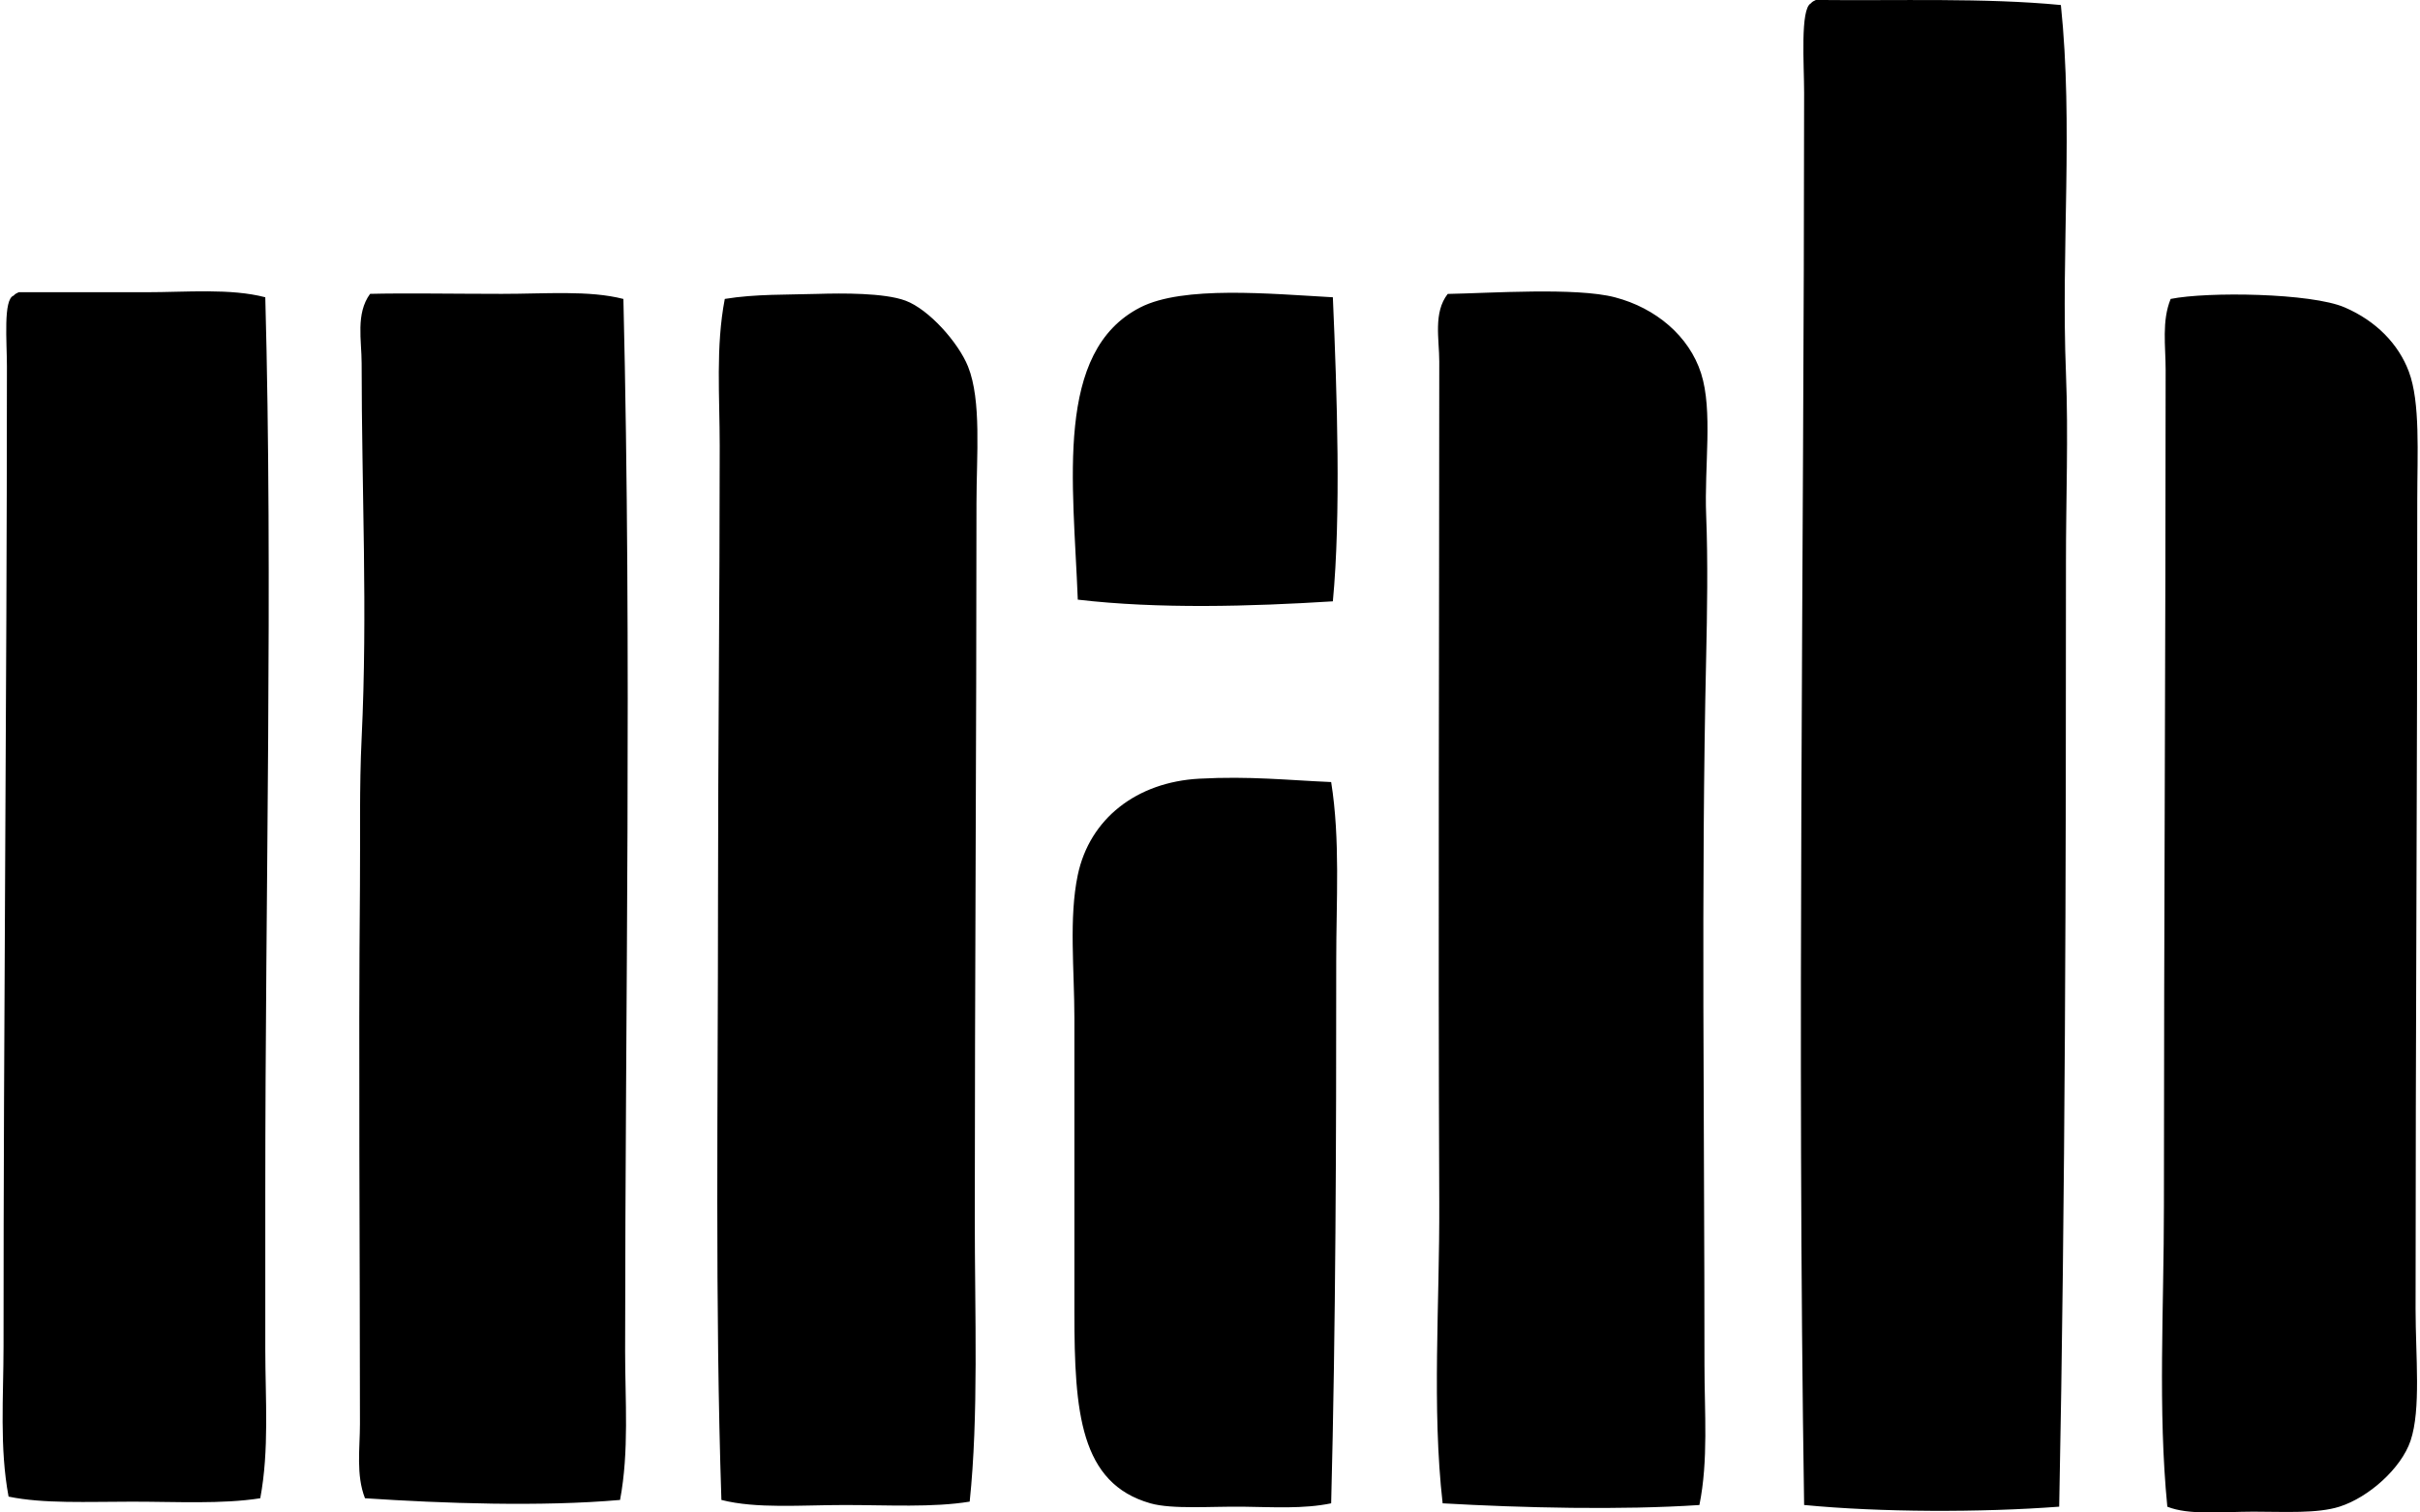
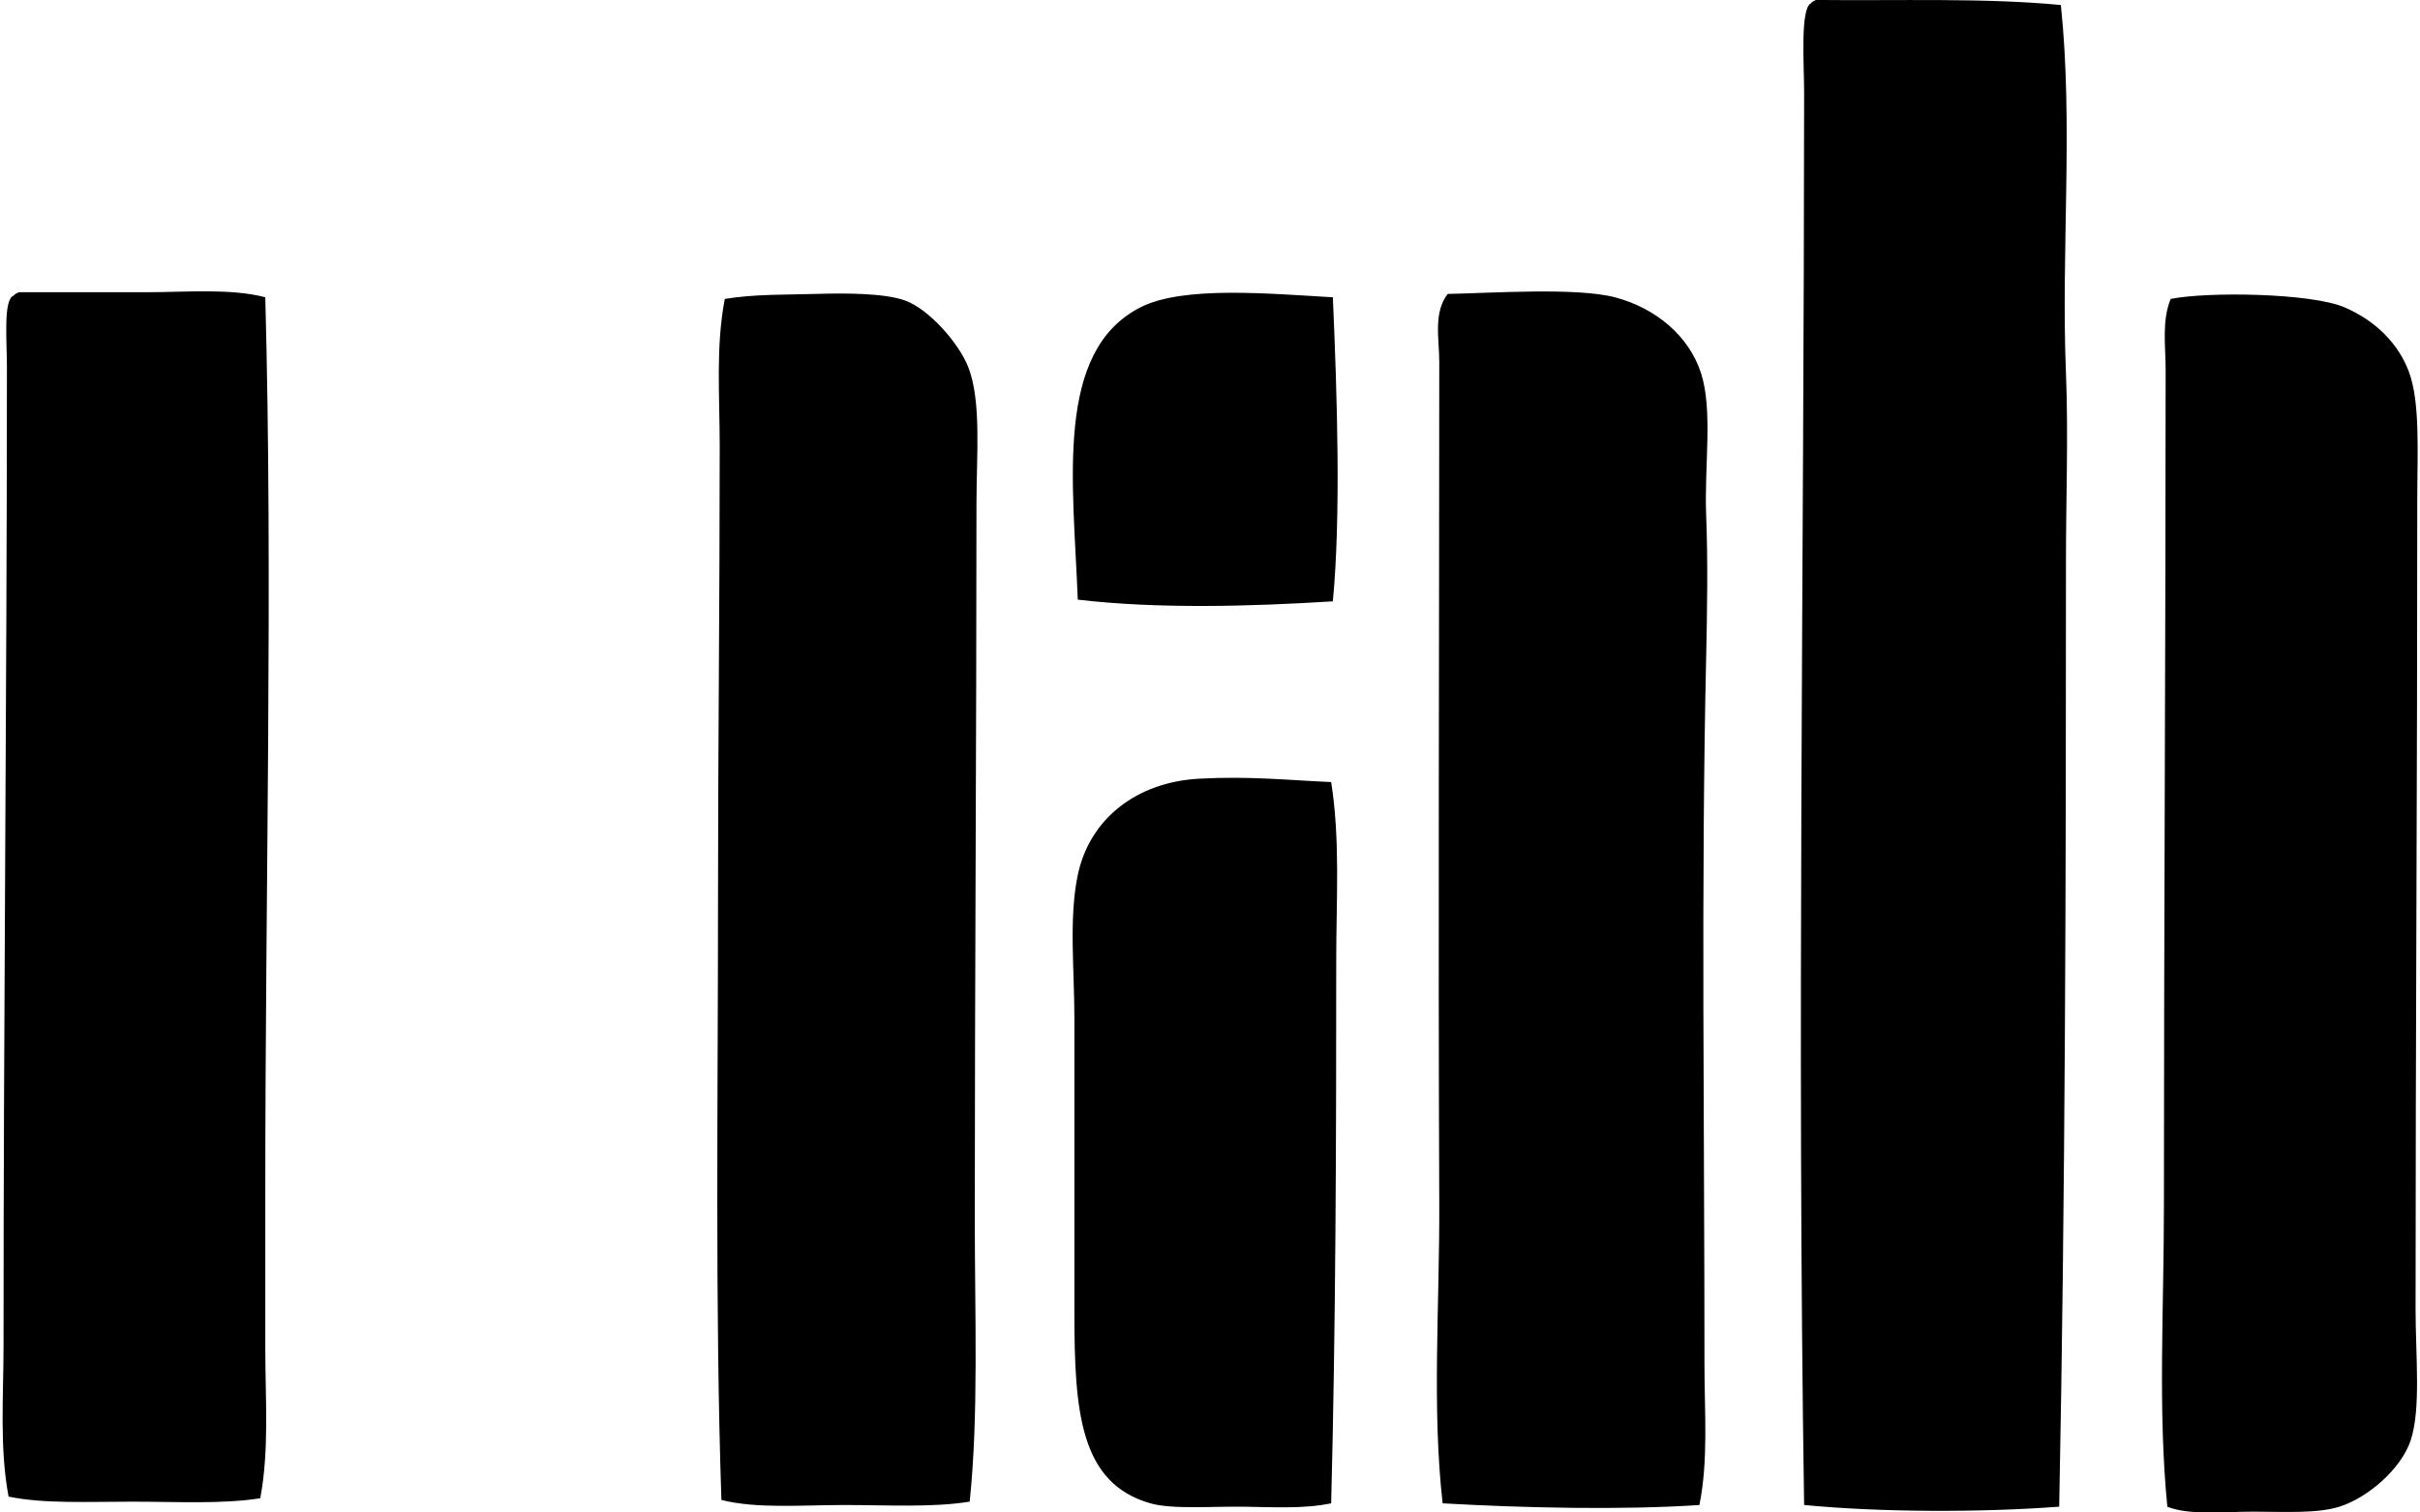
<svg xmlns="http://www.w3.org/2000/svg" width="320" height="200" fill="none" viewBox="0 0 320 200">
-   <path fill="#000" fill-rule="evenodd" d="M272.513.665c1.658 15.93.014 32.299.671 48.693.33 8.254-.005 16.654 0 25.015.008 40.489-.085 84.19-.894 124.858-10.331.782-23.67.755-33.728-.223-.956-61.362-.014-124.148 0-186.729 0-3.722-.536-11.109.893-11.837.161-.21.407-.335.666-.447 10.908.12 22.347-.3 32.392.67ZM35.08 39.31c1.02 37.686-.004 78.135 0 118.606.005 6.868 0 13.714 0 20.55.005 6.569.533 13.263-.665 19.653-5.08.8-11.144.447-16.976.451-5.818 0-11.707.291-16.305-.67-1.211-6.448-.666-13.24-.666-19.88C.46 135.024.906 93.235.915 48.474c0-3.284-.51-8.914.89-9.384.164-.21.41-.335.67-.447h16.752c5.572-.004 11.238-.536 15.854.666Zm47.353.222c1.135 47.46.232 93.409.228 139.157-.005 6.48.545 13.196-.67 19.653-10.457.916-23.375.46-33.728-.224-1.203-3.074-.666-6.6-.666-9.826 0-23.495-.206-48.344 0-71.031.058-6.497-.094-13.106.223-19.656.809-16.9 0-32.741 0-49.587 0-2.998-.8-6.547 1.117-9.16 4.357-.117 11.449 0 17.418 0 5.8.004 11.533-.497 16.078.674Zm142.281 159.48c-10.331.688-23.433.38-33.951-.223-1.439-12.659-.389-26.275-.447-39.756-.157-36.758-.005-73.346 0-111.234 0-2.945-.809-6.461 1.117-8.932 5.554-.099 16.989-.894 22.11.446 5.429 1.417 9.822 5.148 11.394 10.054 1.582 4.952.412 12.293.671 18.76.245 6.099.129 12.926 0 18.762-.684 30.238-.219 62.045-.224 93.588 0 6.341.528 12.628-.67 18.535Zm-96.492-.447c-4.866.8-10.818.447-16.524.447-5.791 0-11.654.514-16.306-.67-.853-25.654-.447-52.692-.447-79.74 0-19.54.224-39.095.224-59.636 0-6.551-.545-13.12.67-19.438 4.04-.666 8.365-.541 12.284-.666 3.195-.098 8.812-.148 11.614.894 3.096 1.152 6.993 5.54 8.266 8.709 1.805 4.5 1.117 11.814 1.117 18.093-.004 32.043-.219 63.135-.223 94.476 0 12.981.518 26.168-.675 37.531Zm48.023-159.256c.567 12.958 1.077 28.87 0 40.207-10.814.68-23.111 1.028-33.728-.223-.595-15.52-3.119-32.817 8.266-38.644 5.675-2.904 17.123-1.805 25.462-1.34Zm110.344 159.926c-1.264-12.838-.447-26.248-.451-39.76 0-37.299.232-75.486.228-110.564 0-3.168-.532-6.448.665-9.383 4.853-.979 18.567-.796 23.004 1.117 4.16 1.791 7.119 4.843 8.486 8.485 1.533 4.067 1.117 10.84 1.117 16.98.009 35.641-.228 71.022-.223 106.985 0 6.251.737 13.258-.666 17.422-1.234 3.647-5.528 7.481-9.384 8.709-2.931.939-7.288.671-11.395.666-4.204.009-8.534.487-11.381-.657Zm-110.568-95.822c1.215 7.592.666 15.707.67 23.674.005 23.777-.062 48.197-.67 71.701-3.669.76-7.677.496-11.618.447-4.138-.058-9.388.376-12.284-.447-9.29-2.645-10.054-12.038-10.05-25.238.005-13.709-.004-25.613 0-38.866 0-6.466-.746-13.294.447-18.982 1.56-7.423 7.762-12.293 16.087-12.736 6.698-.357 11.613.197 17.418.447Z" clip-rule="evenodd" />
+   <path fill="#000" fill-rule="evenodd" d="M272.513.665c1.658 15.93.014 32.299.671 48.693.33 8.254-.005 16.654 0 25.015.008 40.489-.085 84.19-.894 124.858-10.331.782-23.67.755-33.728-.223-.956-61.362-.014-124.148 0-186.729 0-3.722-.536-11.109.893-11.837.161-.21.407-.335.666-.447 10.908.12 22.347-.3 32.392.67ZM35.08 39.31c1.02 37.686-.004 78.135 0 118.606.005 6.868 0 13.714 0 20.55.005 6.569.533 13.263-.665 19.653-5.08.8-11.144.447-16.976.451-5.818 0-11.707.291-16.305-.67-1.211-6.448-.666-13.24-.666-19.88C.46 135.024.906 93.235.915 48.474c0-3.284-.51-8.914.89-9.384.164-.21.41-.335.67-.447h16.752c5.572-.004 11.238-.536 15.854.666Zm47.353.222Zm142.281 159.48c-10.331.688-23.433.38-33.951-.223-1.439-12.659-.389-26.275-.447-39.756-.157-36.758-.005-73.346 0-111.234 0-2.945-.809-6.461 1.117-8.932 5.554-.099 16.989-.894 22.11.446 5.429 1.417 9.822 5.148 11.394 10.054 1.582 4.952.412 12.293.671 18.76.245 6.099.129 12.926 0 18.762-.684 30.238-.219 62.045-.224 93.588 0 6.341.528 12.628-.67 18.535Zm-96.492-.447c-4.866.8-10.818.447-16.524.447-5.791 0-11.654.514-16.306-.67-.853-25.654-.447-52.692-.447-79.74 0-19.54.224-39.095.224-59.636 0-6.551-.545-13.12.67-19.438 4.04-.666 8.365-.541 12.284-.666 3.195-.098 8.812-.148 11.614.894 3.096 1.152 6.993 5.54 8.266 8.709 1.805 4.5 1.117 11.814 1.117 18.093-.004 32.043-.219 63.135-.223 94.476 0 12.981.518 26.168-.675 37.531Zm48.023-159.256c.567 12.958 1.077 28.87 0 40.207-10.814.68-23.111 1.028-33.728-.223-.595-15.52-3.119-32.817 8.266-38.644 5.675-2.904 17.123-1.805 25.462-1.34Zm110.344 159.926c-1.264-12.838-.447-26.248-.451-39.76 0-37.299.232-75.486.228-110.564 0-3.168-.532-6.448.665-9.383 4.853-.979 18.567-.796 23.004 1.117 4.16 1.791 7.119 4.843 8.486 8.485 1.533 4.067 1.117 10.84 1.117 16.98.009 35.641-.228 71.022-.223 106.985 0 6.251.737 13.258-.666 17.422-1.234 3.647-5.528 7.481-9.384 8.709-2.931.939-7.288.671-11.395.666-4.204.009-8.534.487-11.381-.657Zm-110.568-95.822c1.215 7.592.666 15.707.67 23.674.005 23.777-.062 48.197-.67 71.701-3.669.76-7.677.496-11.618.447-4.138-.058-9.388.376-12.284-.447-9.29-2.645-10.054-12.038-10.05-25.238.005-13.709-.004-25.613 0-38.866 0-6.466-.746-13.294.447-18.982 1.56-7.423 7.762-12.293 16.087-12.736 6.698-.357 11.613.197 17.418.447Z" clip-rule="evenodd" />
</svg>